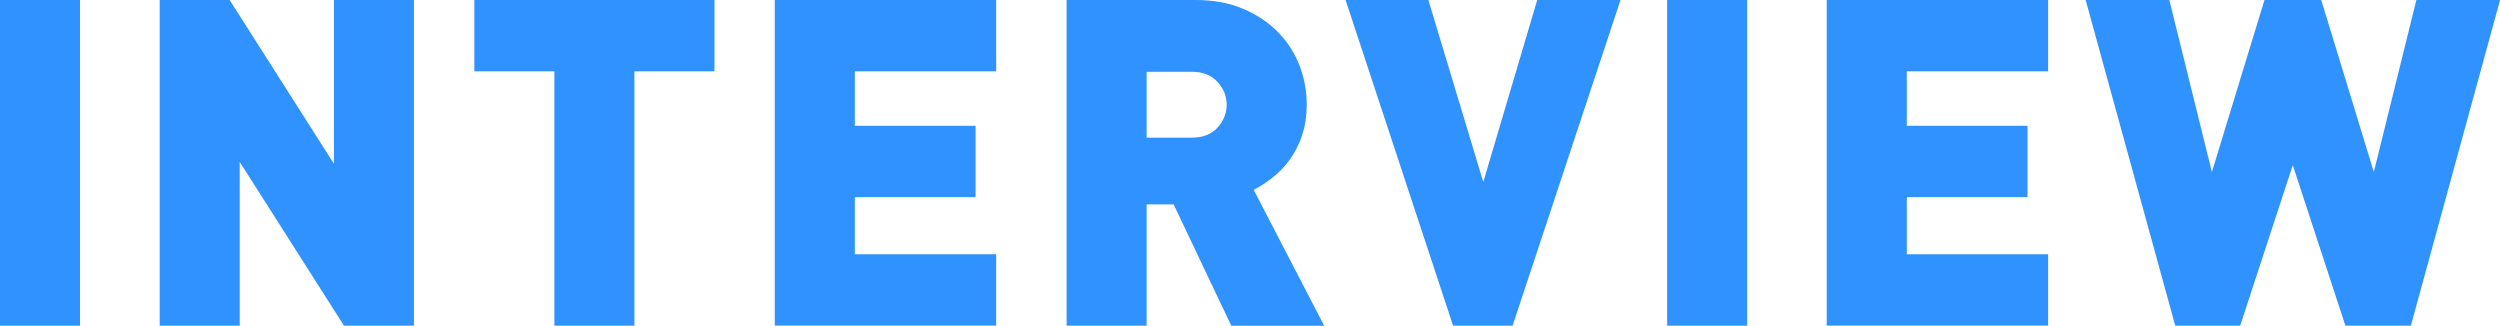
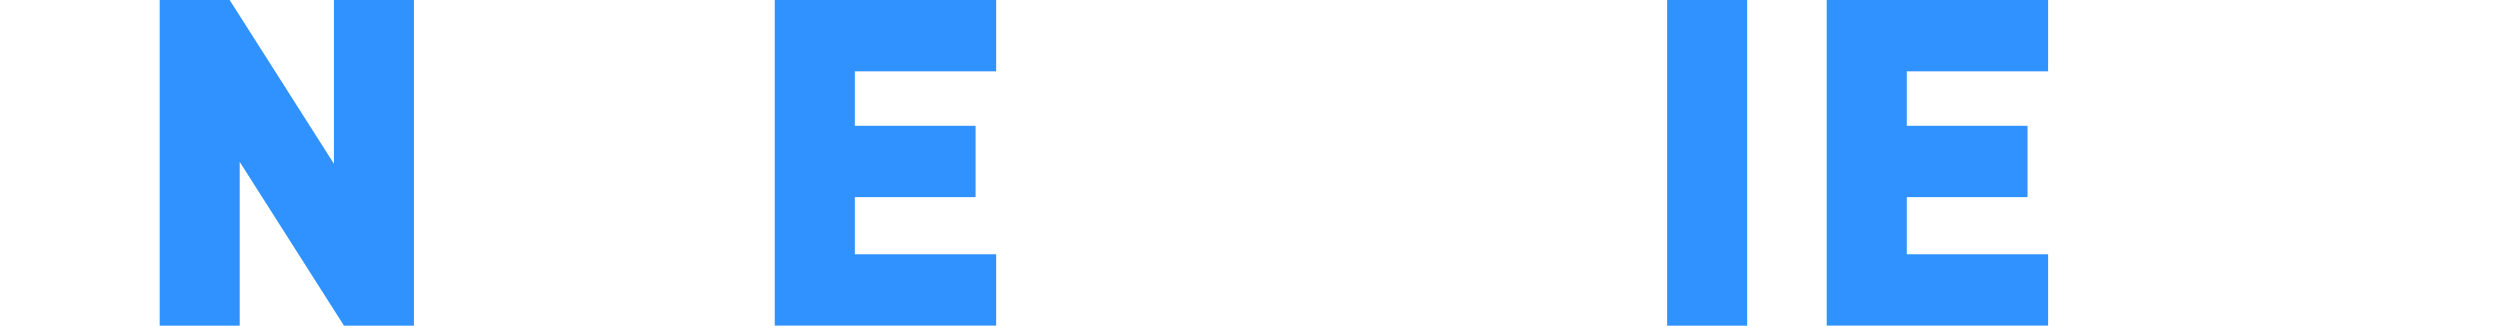
<svg xmlns="http://www.w3.org/2000/svg" id="_レイヤー_2" data-name="レイヤー 2" viewBox="0 0 423 55.1">
  <defs>
    <style>
      .cls-1 {
        fill: #2f92ff;
      }
    </style>
  </defs>
  <g id="body-Design">
    <g>
-       <path class="cls-1" d="M0,55.1V0h13.54v55.1H0Z" />
      <path class="cls-1" d="M58.2,55.1l-17.64-27.71v27.71h-13.54V0h11.84l17.64,27.71V0h13.54v55.1h-11.84Z" />
-       <path class="cls-1" d="M107.34,12.07v43.03h-13.54V12.07h-13.54V0h40.63v12.07h-13.54Z" />
      <path class="cls-1" d="M131.09,55.1V0h37.46v12.07h-23.91v9.21h20.43v12.07h-20.43v9.67h23.91v12.07h-37.46Z" />
-       <path class="cls-1" d="M208.33,55.1l-9.75-20.51h-4.57v20.51h-13.54V0h21.82c3.04,0,5.74.5,8.09,1.51,2.35,1.01,4.32,2.33,5.92,3.99,1.6,1.65,2.8,3.53,3.6,5.65.8,2.12,1.2,4.31,1.2,6.58,0,1.86-.26,3.56-.77,5.11-.52,1.55-1.2,2.92-2.05,4.1-.85,1.19-1.82,2.21-2.9,3.06-1.08.85-2.17,1.56-3.25,2.13l11.92,22.98h-15.71ZM207.55,17.72c0-1.44-.52-2.73-1.55-3.87-1.03-1.13-2.48-1.7-4.33-1.7h-7.66v11.14h7.66c1.86,0,3.3-.57,4.33-1.7,1.03-1.13,1.55-2.42,1.55-3.87Z" />
-       <path class="cls-1" d="M255.92,55.1h-10.06L227.67,0h14.01l9.29,30.8,9.13-30.8h14.09l-18.26,55.1Z" />
      <path class="cls-1" d="M282.08,55.1V0h13.54v55.1h-13.54Z" />
      <path class="cls-1" d="M309.08,55.1V0h37.46v12.07h-23.91v9.21h20.43v12.07h-20.43v9.67h23.91v12.07h-37.46Z" />
-       <path class="cls-1" d="M407.91,55.1h-11.07l-8.9-27.16-8.9,27.16h-10.99L352.89,0h14.16l7.2,29.1,8.9-29.1h9.6l8.9,29.1,7.2-29.1h14.16l-15.09,55.1Z" />
    </g>
  </g>
</svg>